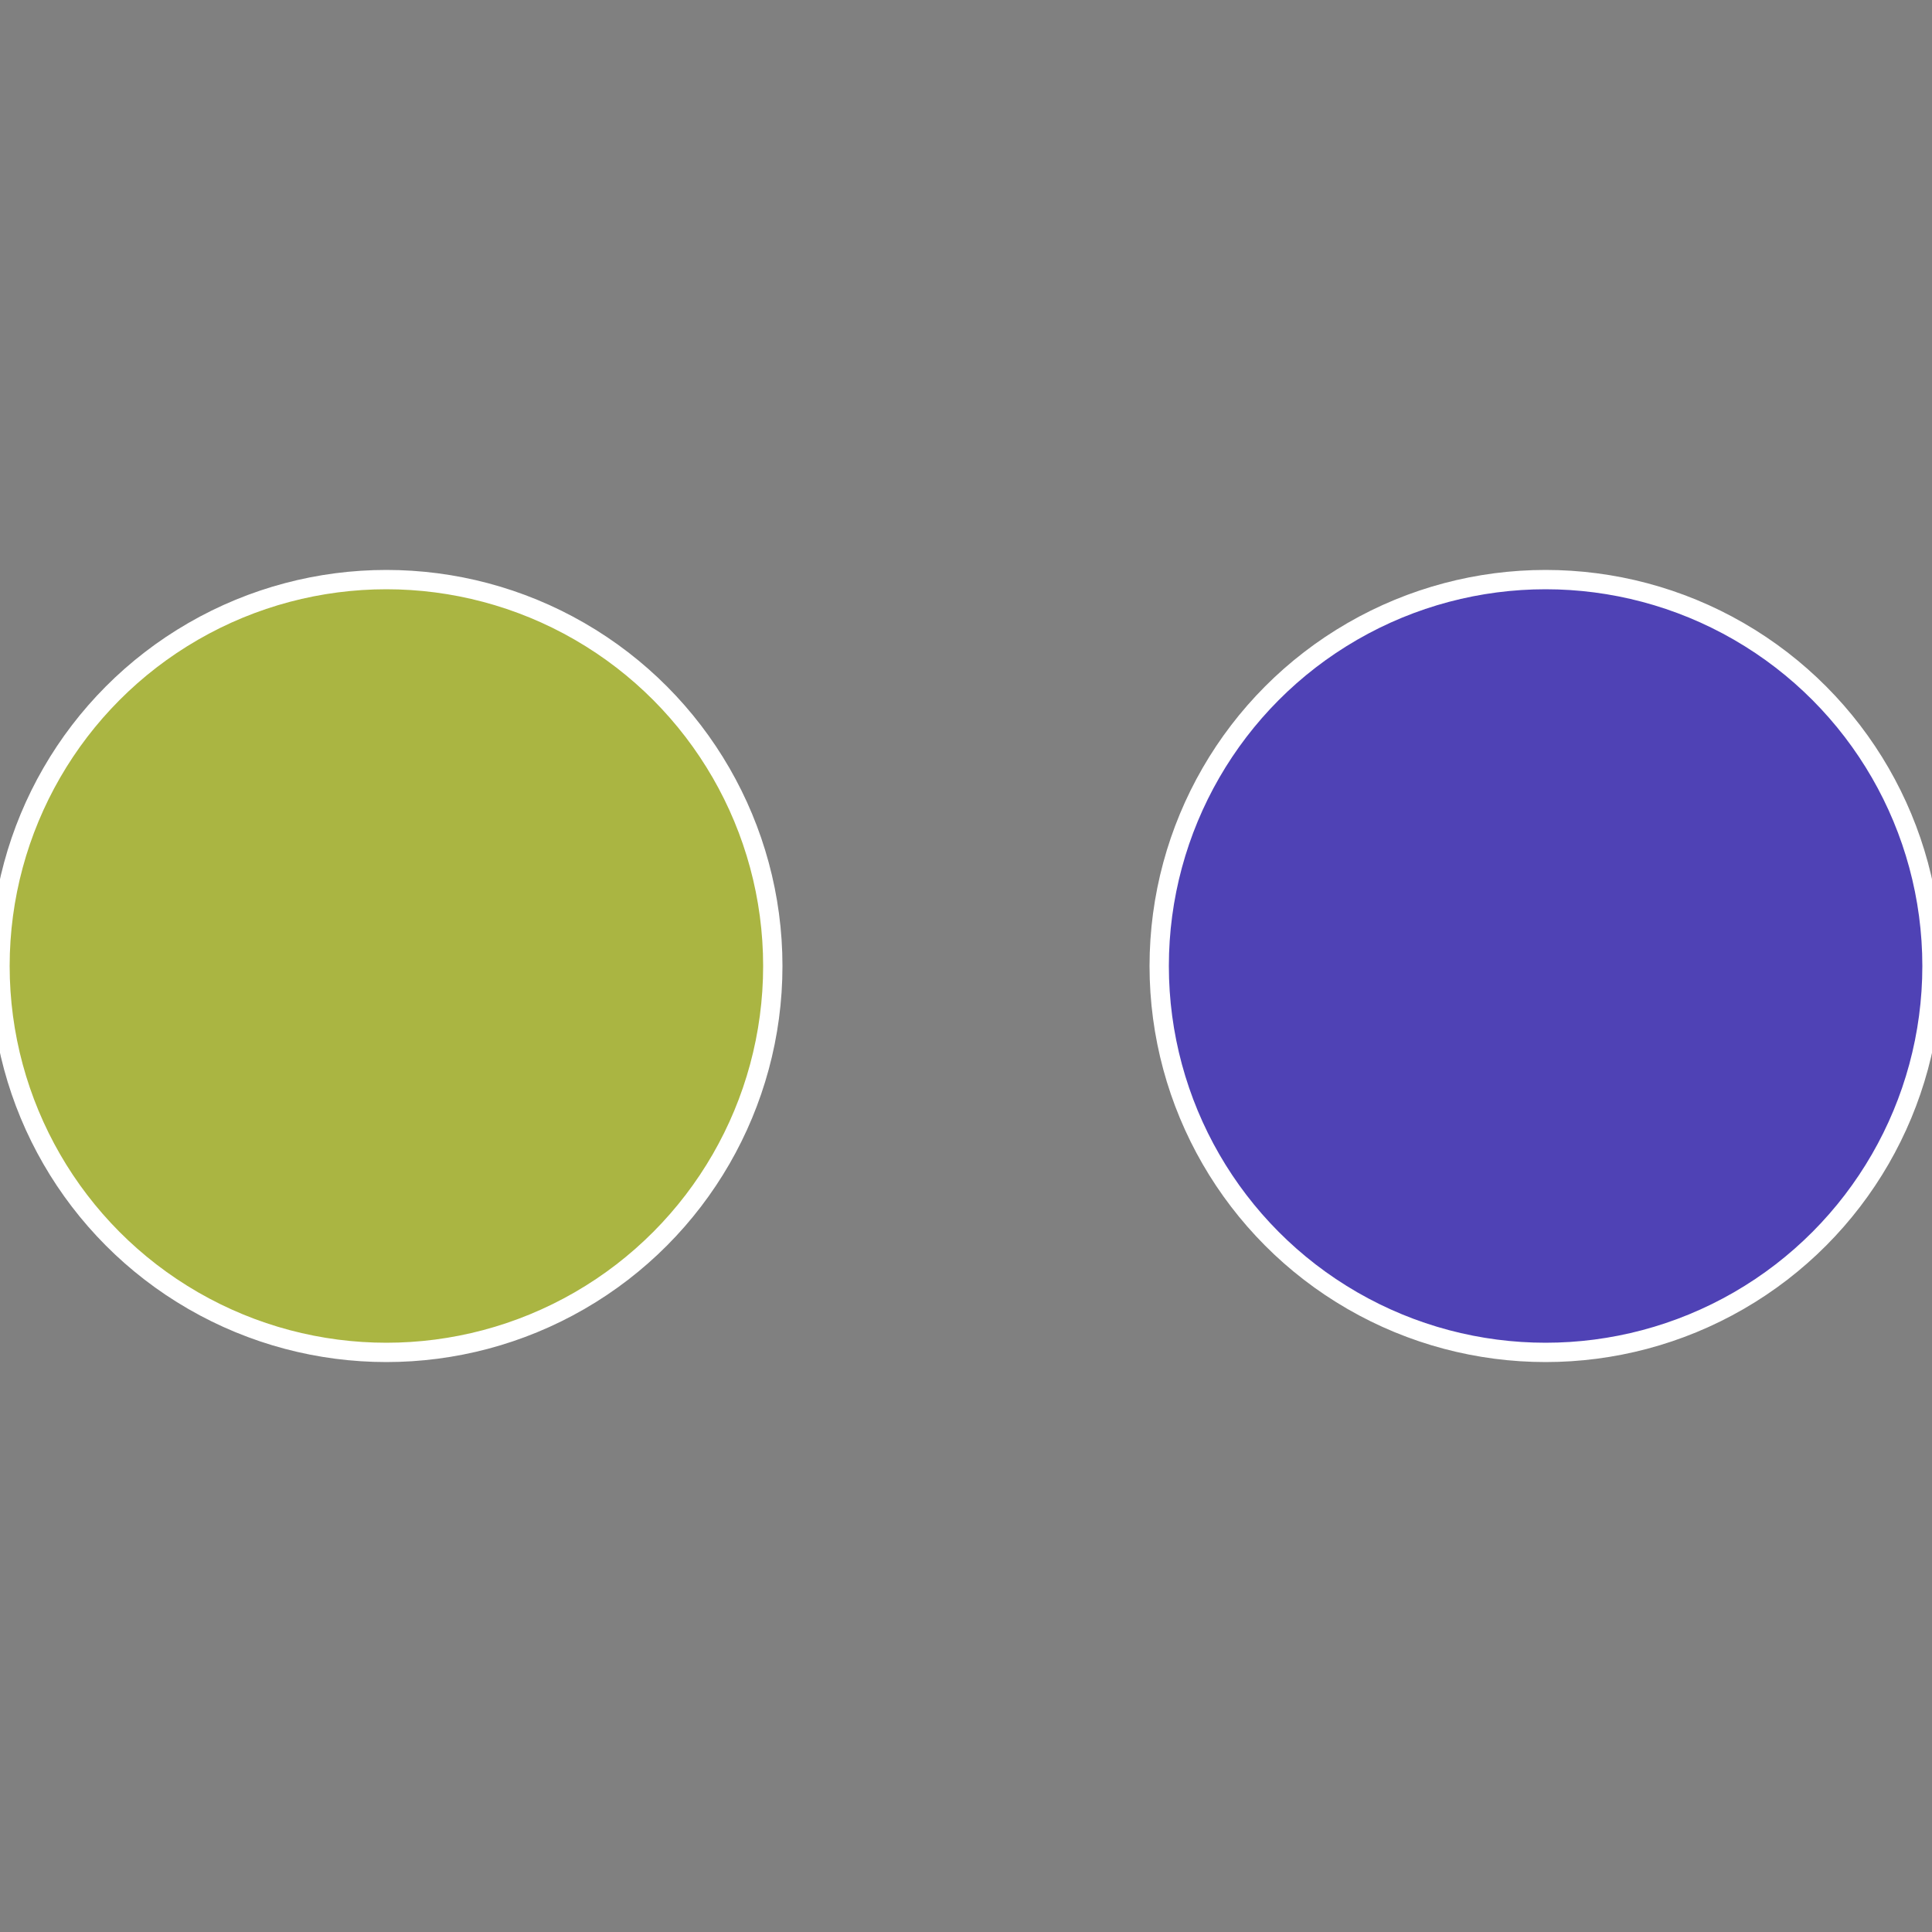
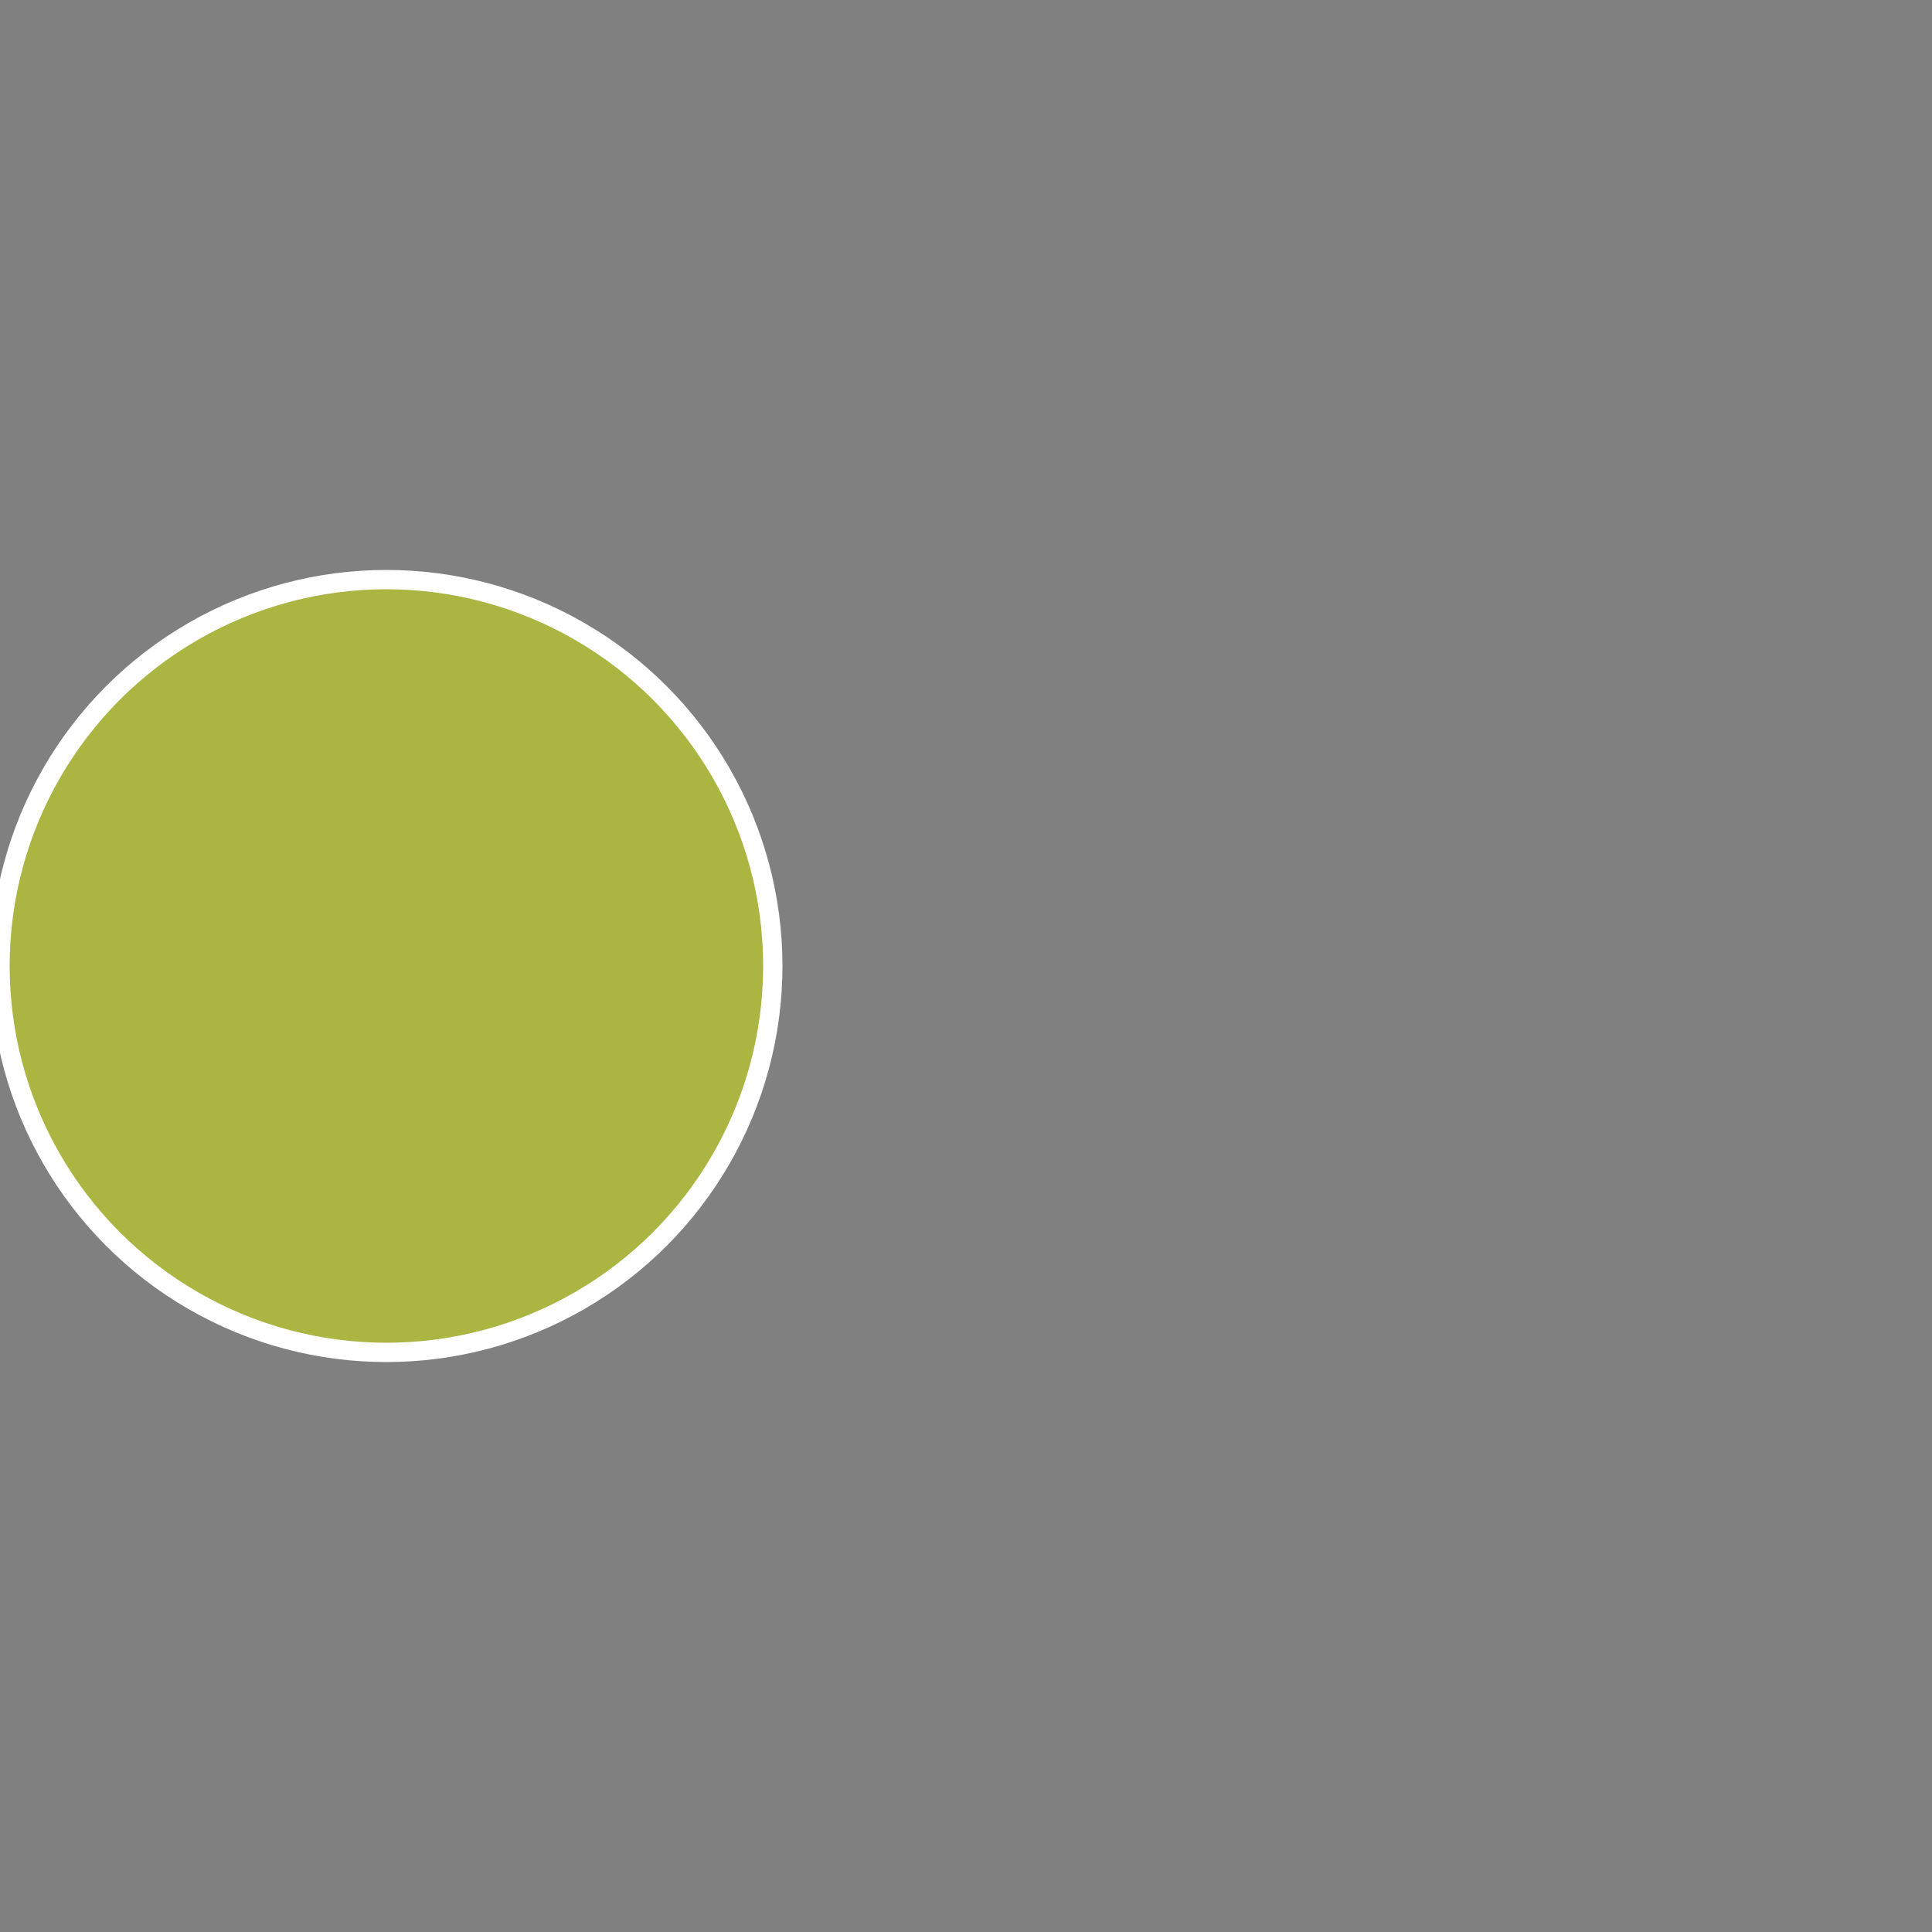
<svg xmlns="http://www.w3.org/2000/svg" width="500" height="500" viewBox="-1 -1 2 2">
  <rect x="-1" y="-1" width="2" height="2" fill="#808080" stroke="none" />
-   <circle cx="0.6" cy="0" r="0.4" fill="#4f42b5" stroke="#fff" stroke-width="1%" />
  <circle cx="-0.6" cy="7.3478807948841E-17" r="0.4" fill="#aab542" stroke="#fff" stroke-width="1%" />
</svg>